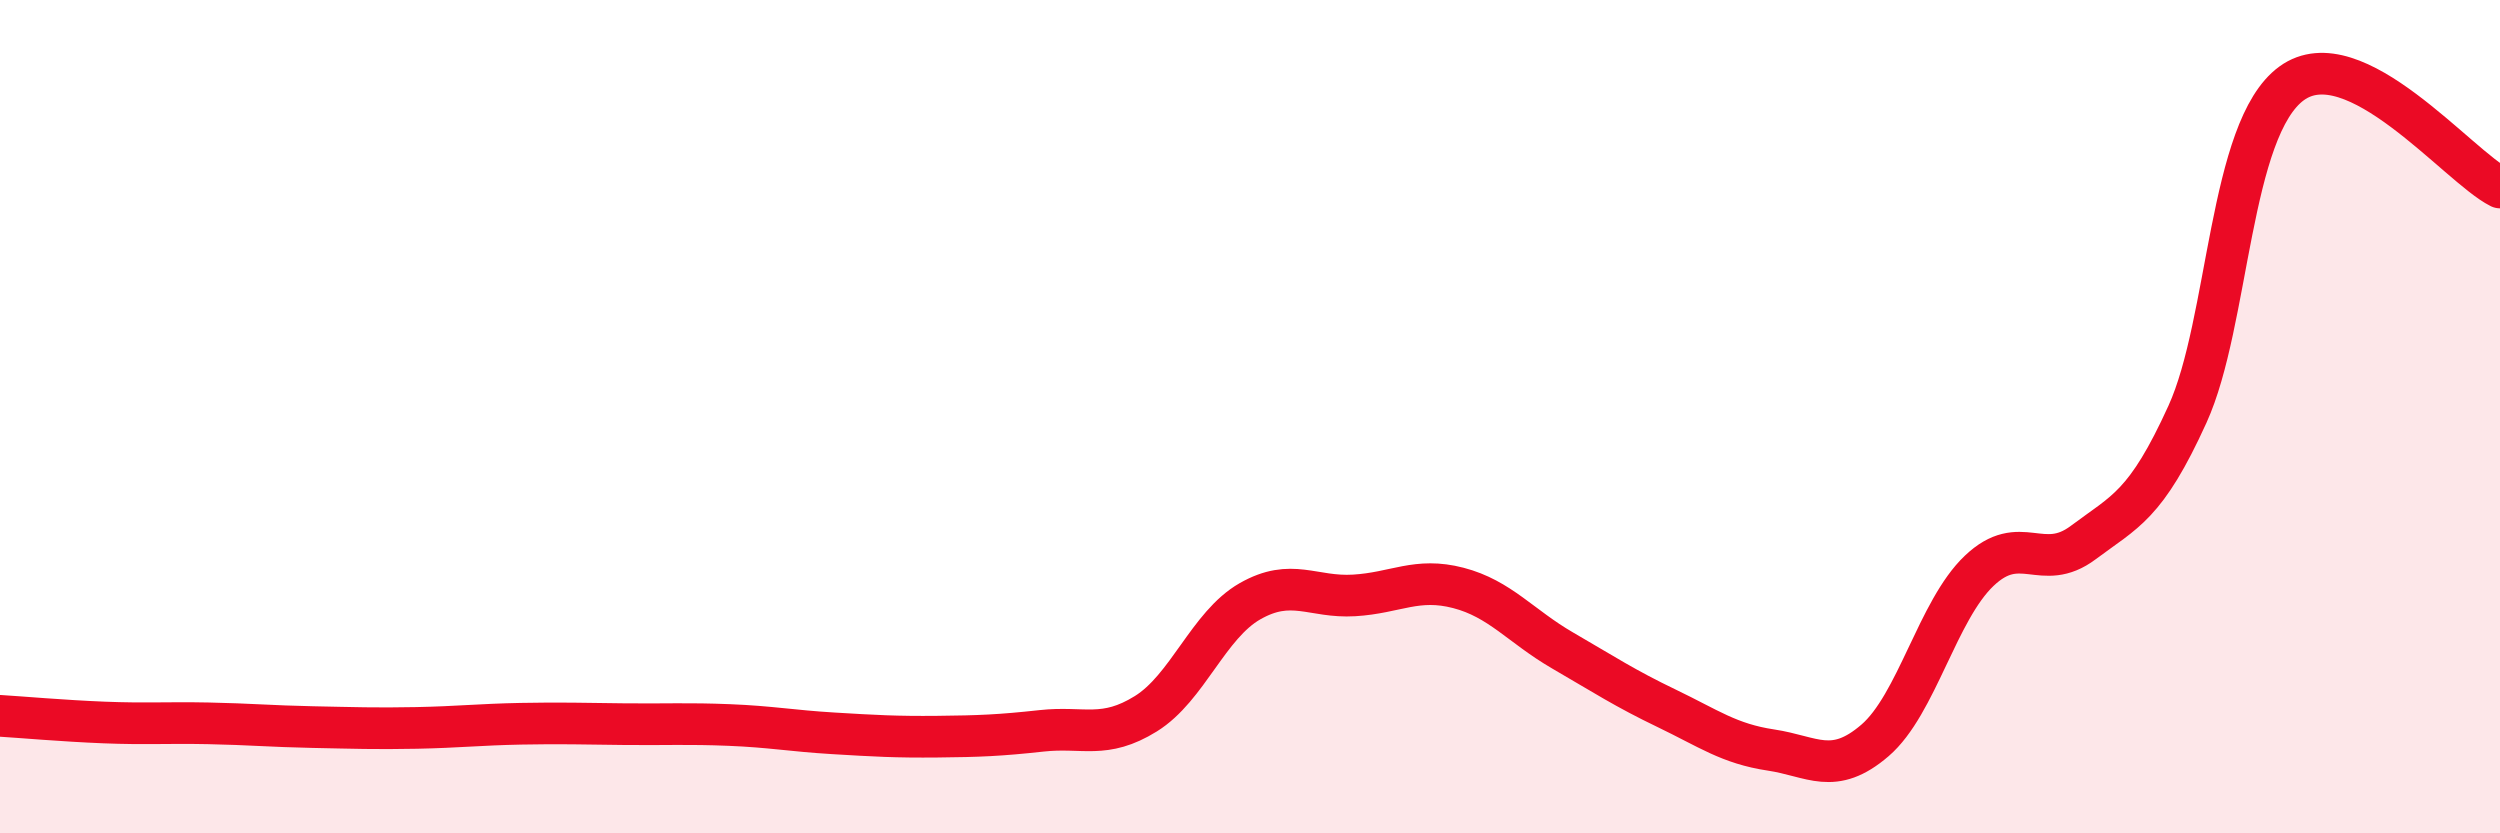
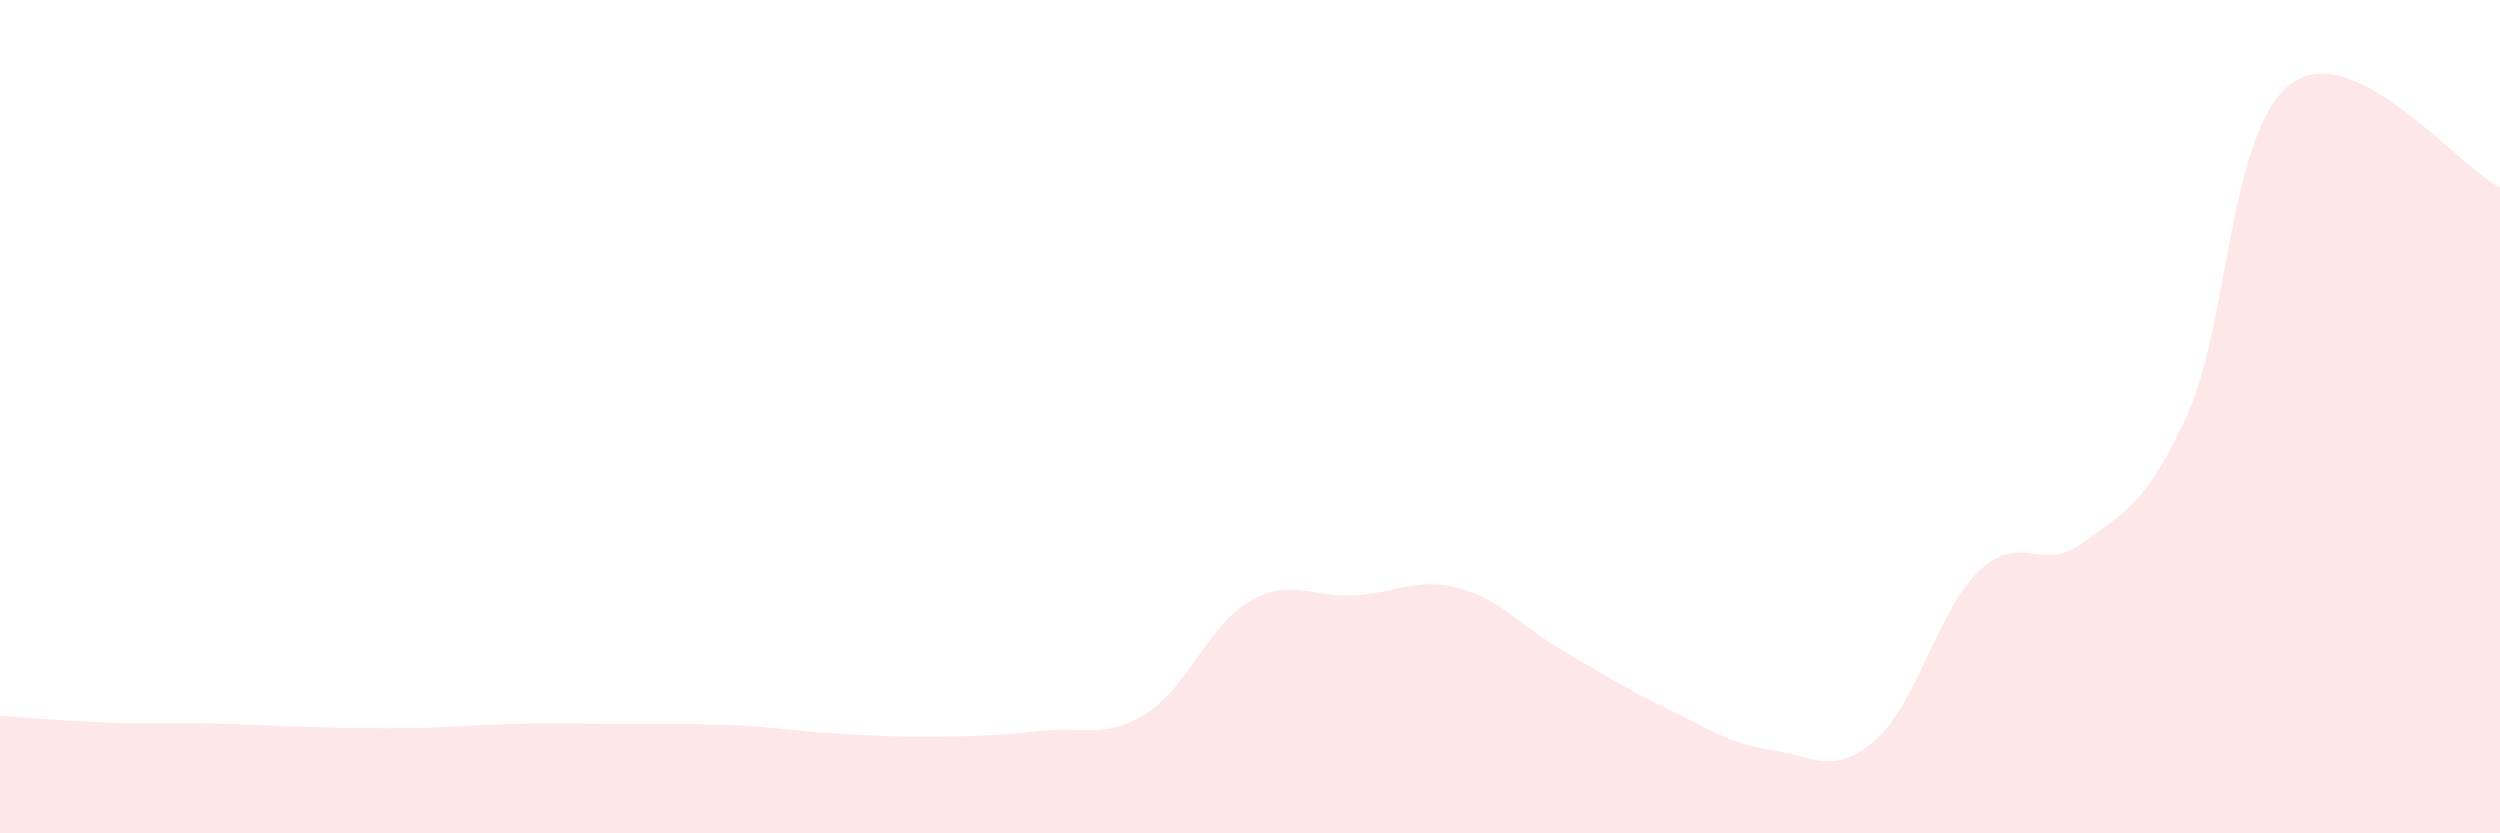
<svg xmlns="http://www.w3.org/2000/svg" width="60" height="20" viewBox="0 0 60 20">
  <path d="M 0,17.18 C 0.5,17.21 1.5,17.3 2.5,17.34 C 3.5,17.38 4,17.34 5,17.36 C 6,17.38 6.5,17.43 7.5,17.45 C 8.5,17.47 9,17.49 10,17.47 C 11,17.45 11.5,17.39 12.5,17.37 C 13.5,17.35 14,17.37 15,17.38 C 16,17.39 16.5,17.36 17.5,17.4 C 18.5,17.44 19,17.54 20,17.6 C 21,17.66 21.5,17.69 22.5,17.68 C 23.5,17.67 24,17.65 25,17.54 C 26,17.43 26.5,17.75 27.5,17.13 C 28.5,16.51 29,15 30,14.43 C 31,13.86 31.5,14.35 32.5,14.29 C 33.5,14.23 34,13.85 35,14.11 C 36,14.37 36.5,15.03 37.5,15.61 C 38.5,16.19 39,16.52 40,17 C 41,17.48 41.5,17.85 42.5,18 C 43.5,18.15 44,18.63 45,17.77 C 46,16.91 46.5,14.65 47.5,13.7 C 48.5,12.75 49,13.77 50,13.02 C 51,12.27 51.5,12.14 52.5,9.94 C 53.5,7.74 53.5,3.09 55,2 C 56.5,0.91 59,4 60,4.5L60 20L0 20Z" fill="#EB0A25" opacity="0.1" stroke-linecap="round" stroke-linejoin="round" />
-   <path d="M 0,17.18 C 0.5,17.21 1.5,17.3 2.5,17.34 C 3.5,17.38 4,17.34 5,17.36 C 6,17.38 6.5,17.43 7.5,17.45 C 8.5,17.47 9,17.49 10,17.47 C 11,17.45 11.5,17.39 12.5,17.37 C 13.5,17.35 14,17.37 15,17.38 C 16,17.39 16.5,17.36 17.5,17.4 C 18.5,17.44 19,17.54 20,17.6 C 21,17.66 21.5,17.69 22.5,17.68 C 23.5,17.67 24,17.65 25,17.54 C 26,17.43 26.5,17.75 27.5,17.13 C 28.5,16.51 29,15 30,14.43 C 31,13.86 31.5,14.35 32.5,14.29 C 33.5,14.23 34,13.85 35,14.11 C 36,14.37 36.5,15.03 37.5,15.61 C 38.5,16.19 39,16.52 40,17 C 41,17.48 41.5,17.85 42.5,18 C 43.5,18.15 44,18.63 45,17.77 C 46,16.91 46.5,14.65 47.5,13.7 C 48.5,12.75 49,13.77 50,13.02 C 51,12.27 51.5,12.14 52.5,9.94 C 53.5,7.74 53.5,3.09 55,2 C 56.5,0.91 59,4 60,4.5" stroke="#EB0A25" stroke-width="1" fill="none" stroke-linecap="round" stroke-linejoin="round" />
</svg>